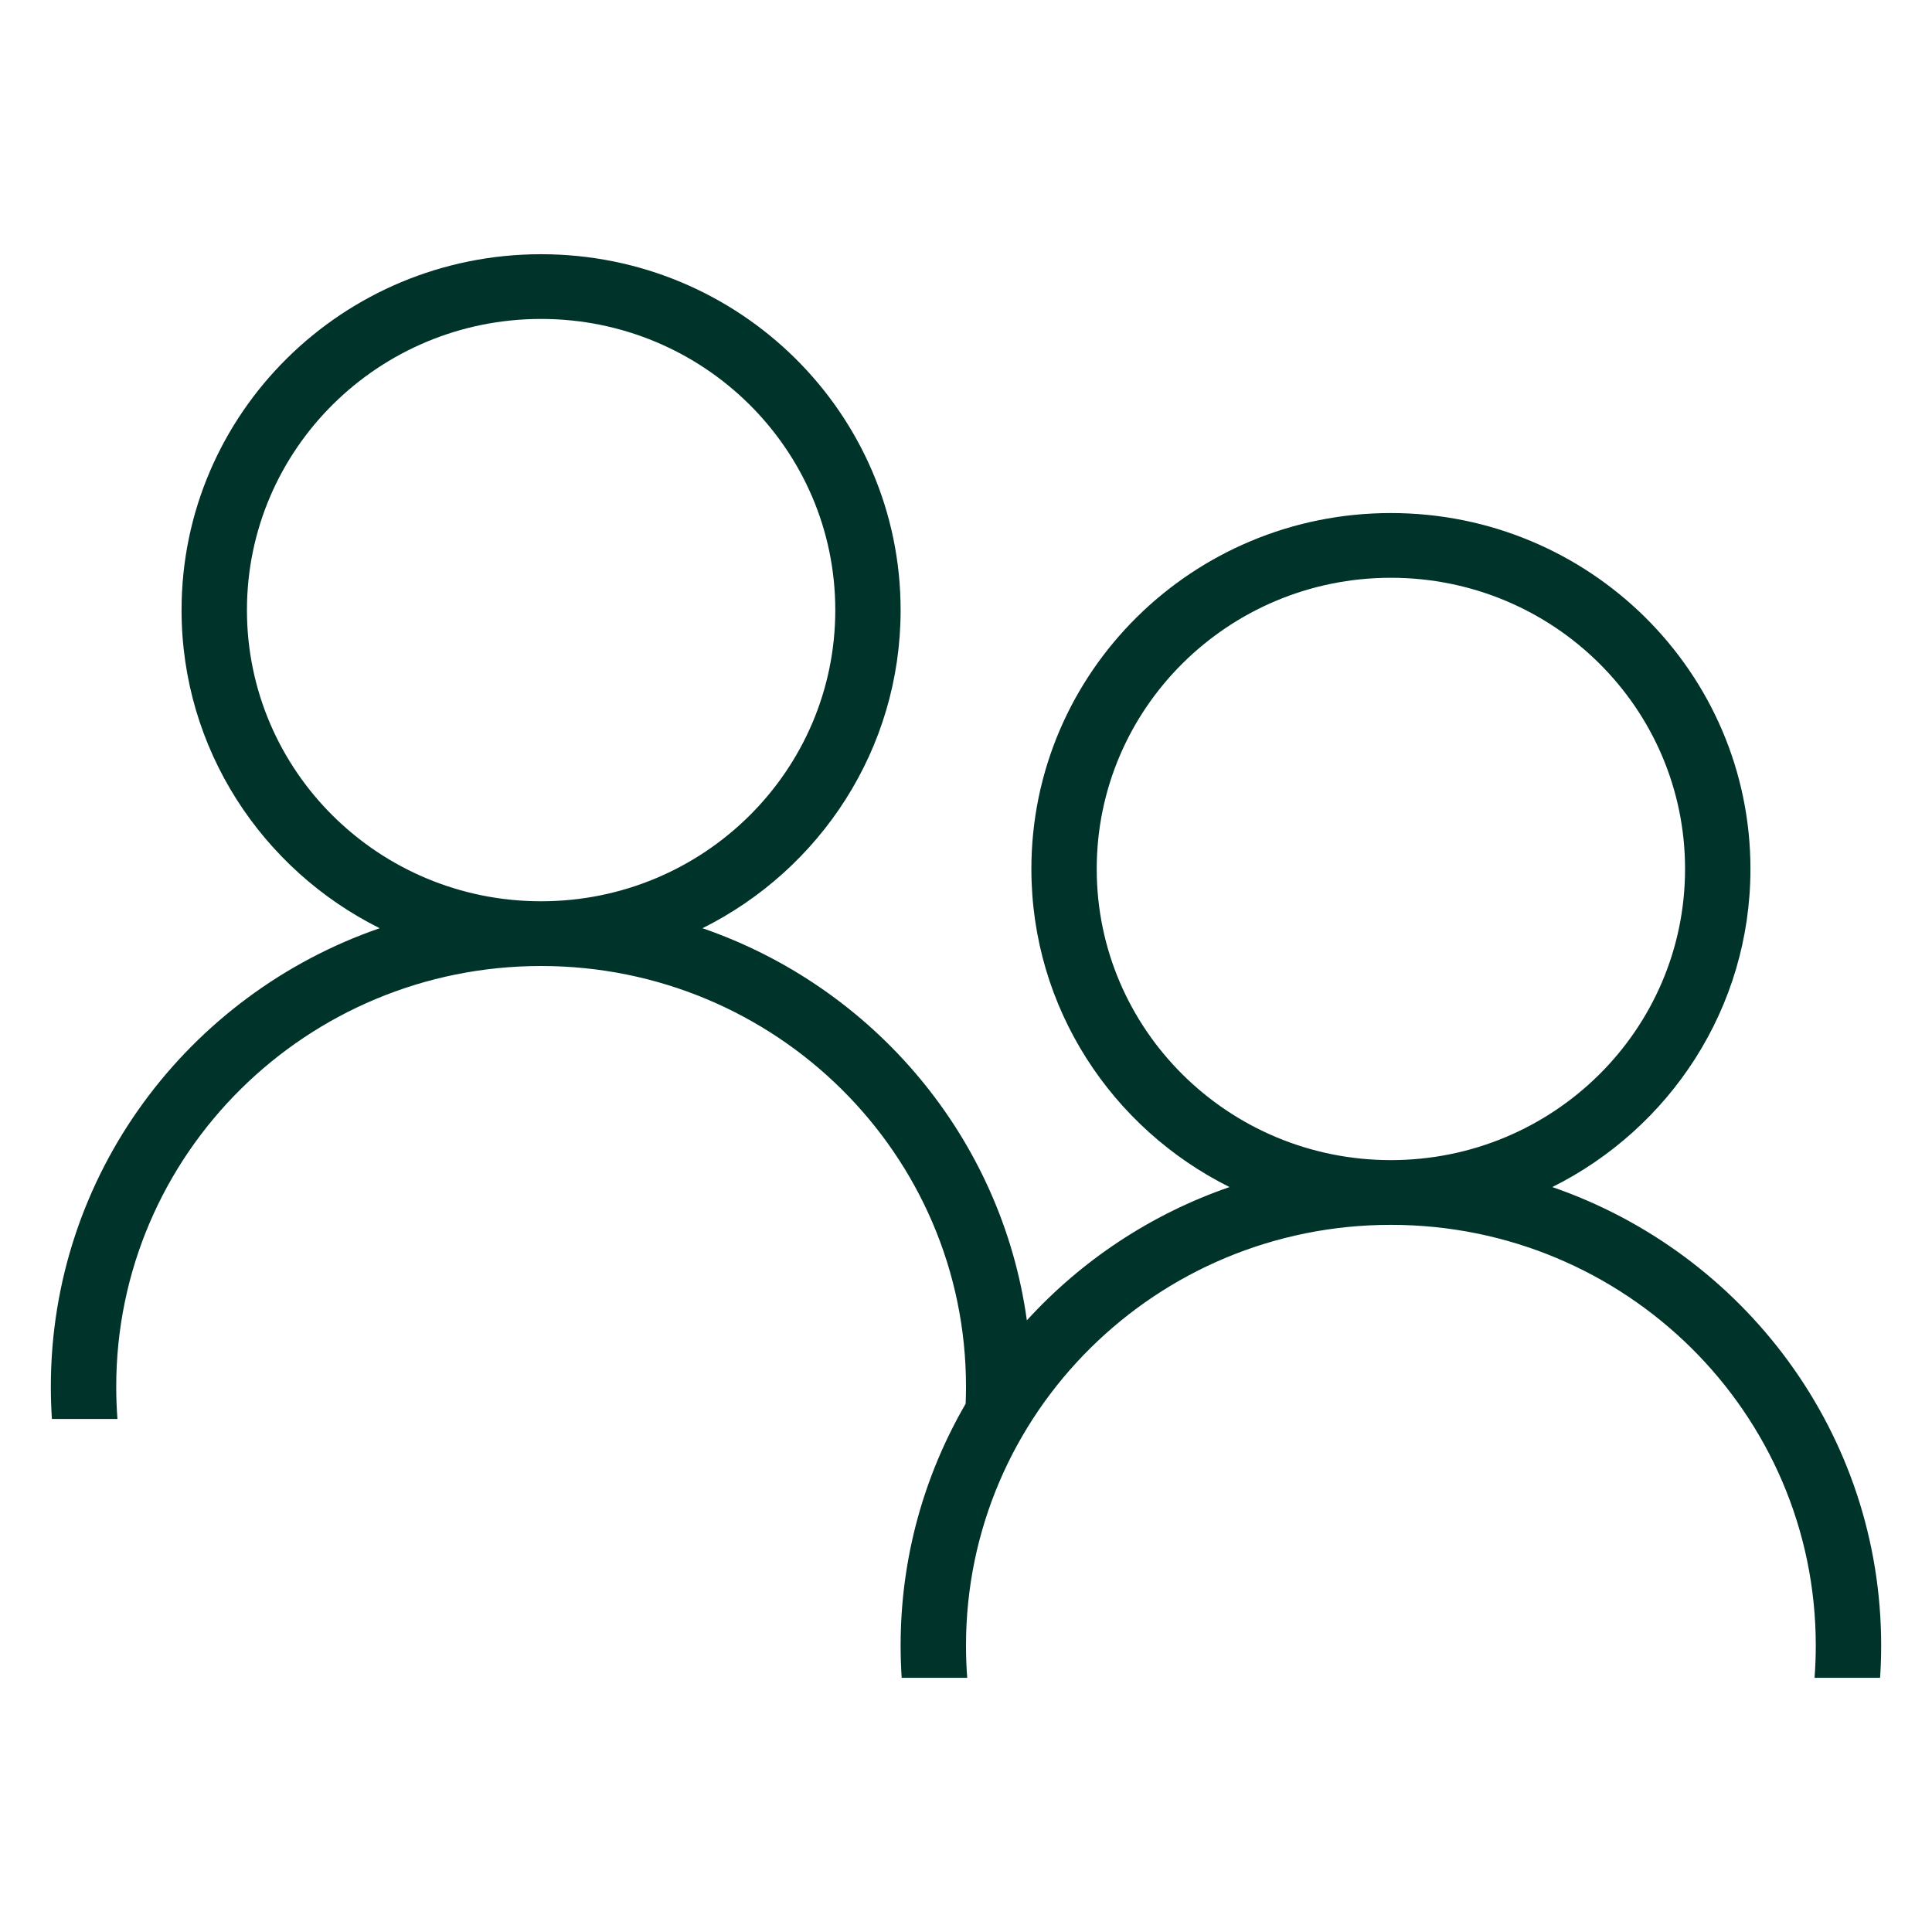
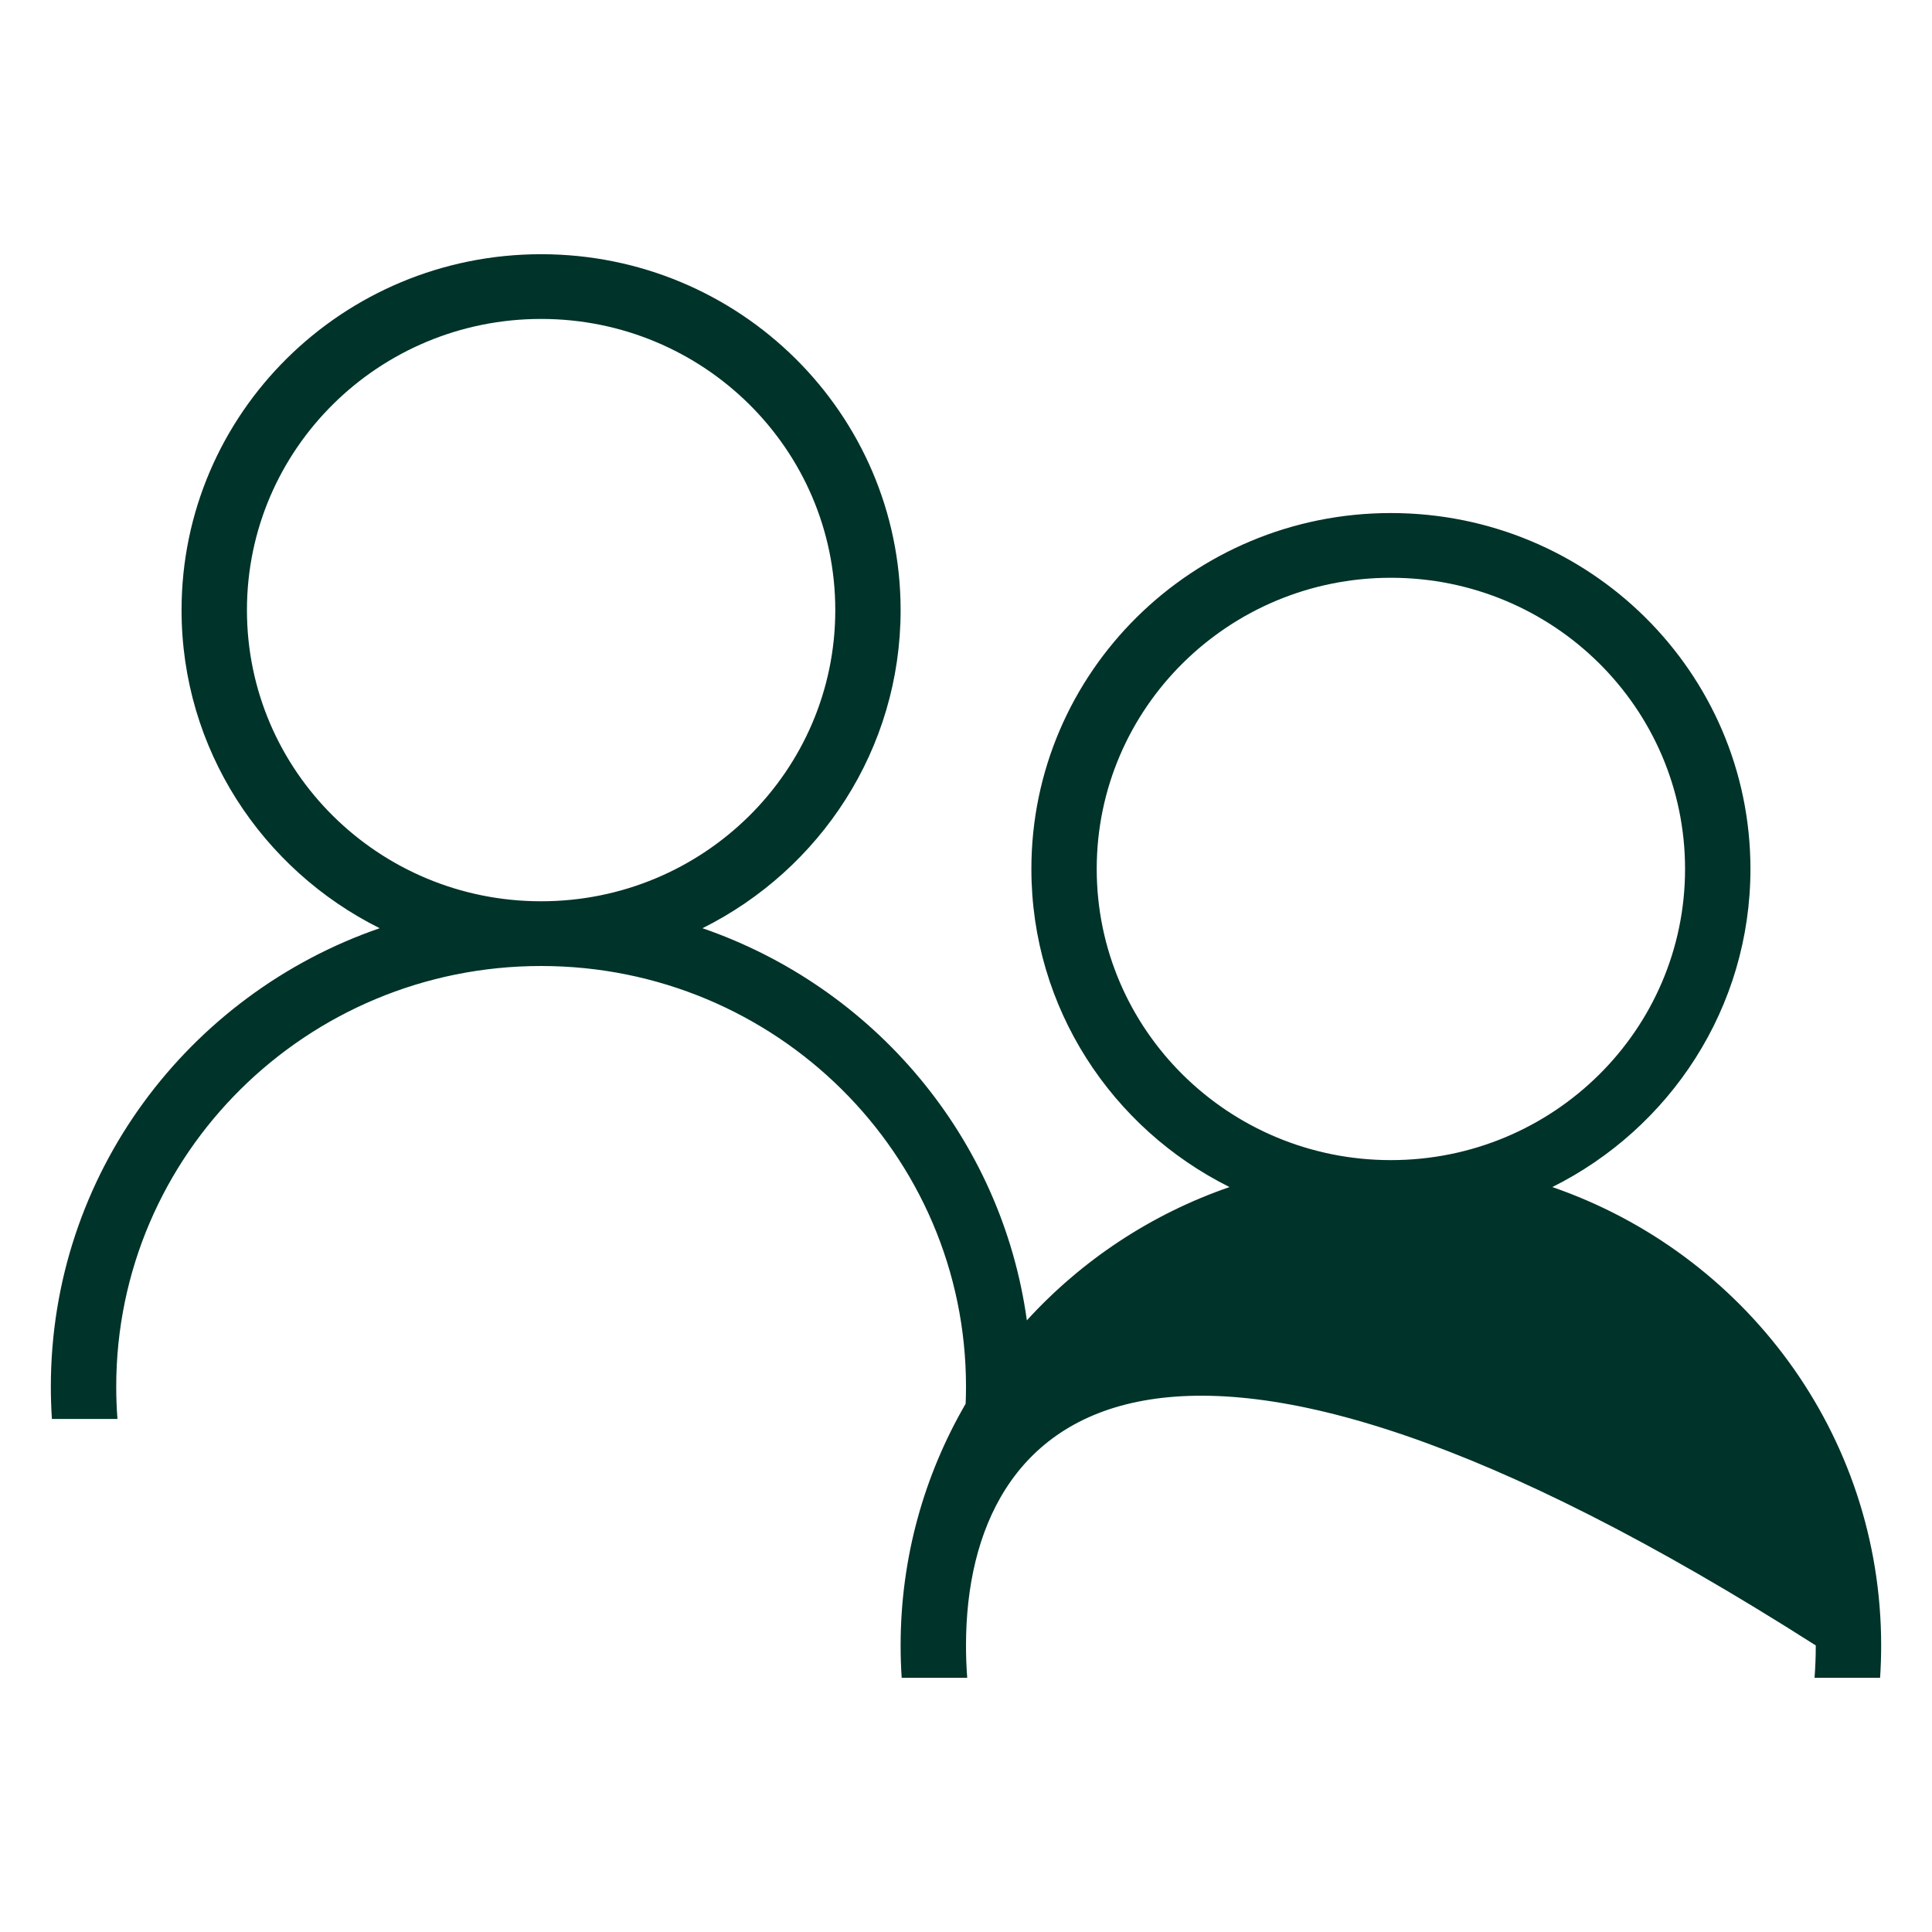
<svg xmlns="http://www.w3.org/2000/svg" width="38px" height="38px" viewBox="0 0 38 38" version="1.1">
  <title>Component/ Icon/ Management</title>
  <g id="Component/-Icon/-Management" stroke="none" stroke-width="1" fill="none" fill-rule="evenodd">
    <g id="noun_people_2073497" transform="translate(1, 5)" fill="#003329" fill-rule="nonzero">
      <g id="Group">
-         <path d="M9.643,12.727 C12.838,12.727 15.429,10.163 15.429,7 C15.429,3.837 12.838,1.273 9.643,1.273 C6.447,1.273 3.857,3.837 3.857,7 C3.857,10.163 6.447,12.727 9.643,12.727 Z M16.735,28 C16.721,27.79 16.714,27.577 16.714,27.364 C16.714,25.633 17.18,24.01 17.993,22.61 C17.998,22.498 18,22.386 18,22.273 C18,17.704 14.258,14 9.643,14 C5.027,14 1.286,17.704 1.286,22.273 C1.286,22.487 1.294,22.699 1.31,22.909 L0.021,22.909 C0.007,22.699 0,22.487 0,22.273 C0,18.102 2.702,14.556 6.468,13.257 C4.157,12.105 2.571,9.736 2.571,7 C2.571,3.134 5.737,0 9.643,0 C13.548,0 16.714,3.134 16.714,7 C16.714,9.736 15.129,12.105 12.817,13.257 C16.185,14.418 18.701,17.376 19.197,20.97 C20.271,19.792 21.637,18.881 23.183,18.348 C20.871,17.196 19.286,14.827 19.286,12.091 C19.286,8.225 22.452,5.091 26.357,5.091 C30.263,5.091 33.429,8.225 33.429,12.091 C33.429,14.827 31.843,17.196 29.532,18.348 C33.298,19.647 36,23.193 36,27.364 C36,27.577 35.993,27.79 35.979,28 L34.69,28 C34.706,27.79 34.714,27.578 34.714,27.364 C34.714,22.795 30.973,19.091 26.357,19.091 C21.742,19.091 18,22.795 18,27.364 C18,27.578 18.008,27.79 18.024,28 L16.735,28 Z M26.357,17.818 C29.553,17.818 32.143,15.254 32.143,12.091 C32.143,8.928 29.553,6.364 26.357,6.364 C23.162,6.364 20.571,8.928 20.571,12.091 C20.571,15.254 23.162,17.818 26.357,17.818 Z" id="Shape" />
+         <path d="M9.643,12.727 C12.838,12.727 15.429,10.163 15.429,7 C15.429,3.837 12.838,1.273 9.643,1.273 C6.447,1.273 3.857,3.837 3.857,7 C3.857,10.163 6.447,12.727 9.643,12.727 Z M16.735,28 C16.721,27.79 16.714,27.577 16.714,27.364 C16.714,25.633 17.18,24.01 17.993,22.61 C17.998,22.498 18,22.386 18,22.273 C18,17.704 14.258,14 9.643,14 C5.027,14 1.286,17.704 1.286,22.273 C1.286,22.487 1.294,22.699 1.31,22.909 L0.021,22.909 C0.007,22.699 0,22.487 0,22.273 C0,18.102 2.702,14.556 6.468,13.257 C4.157,12.105 2.571,9.736 2.571,7 C2.571,3.134 5.737,0 9.643,0 C13.548,0 16.714,3.134 16.714,7 C16.714,9.736 15.129,12.105 12.817,13.257 C16.185,14.418 18.701,17.376 19.197,20.97 C20.271,19.792 21.637,18.881 23.183,18.348 C20.871,17.196 19.286,14.827 19.286,12.091 C19.286,8.225 22.452,5.091 26.357,5.091 C30.263,5.091 33.429,8.225 33.429,12.091 C33.429,14.827 31.843,17.196 29.532,18.348 C33.298,19.647 36,23.193 36,27.364 C36,27.577 35.993,27.79 35.979,28 L34.69,28 C34.706,27.79 34.714,27.578 34.714,27.364 C21.742,19.091 18,22.795 18,27.364 C18,27.578 18.008,27.79 18.024,28 L16.735,28 Z M26.357,17.818 C29.553,17.818 32.143,15.254 32.143,12.091 C32.143,8.928 29.553,6.364 26.357,6.364 C23.162,6.364 20.571,8.928 20.571,12.091 C20.571,15.254 23.162,17.818 26.357,17.818 Z" id="Shape" />
      </g>
    </g>
  </g>
</svg>